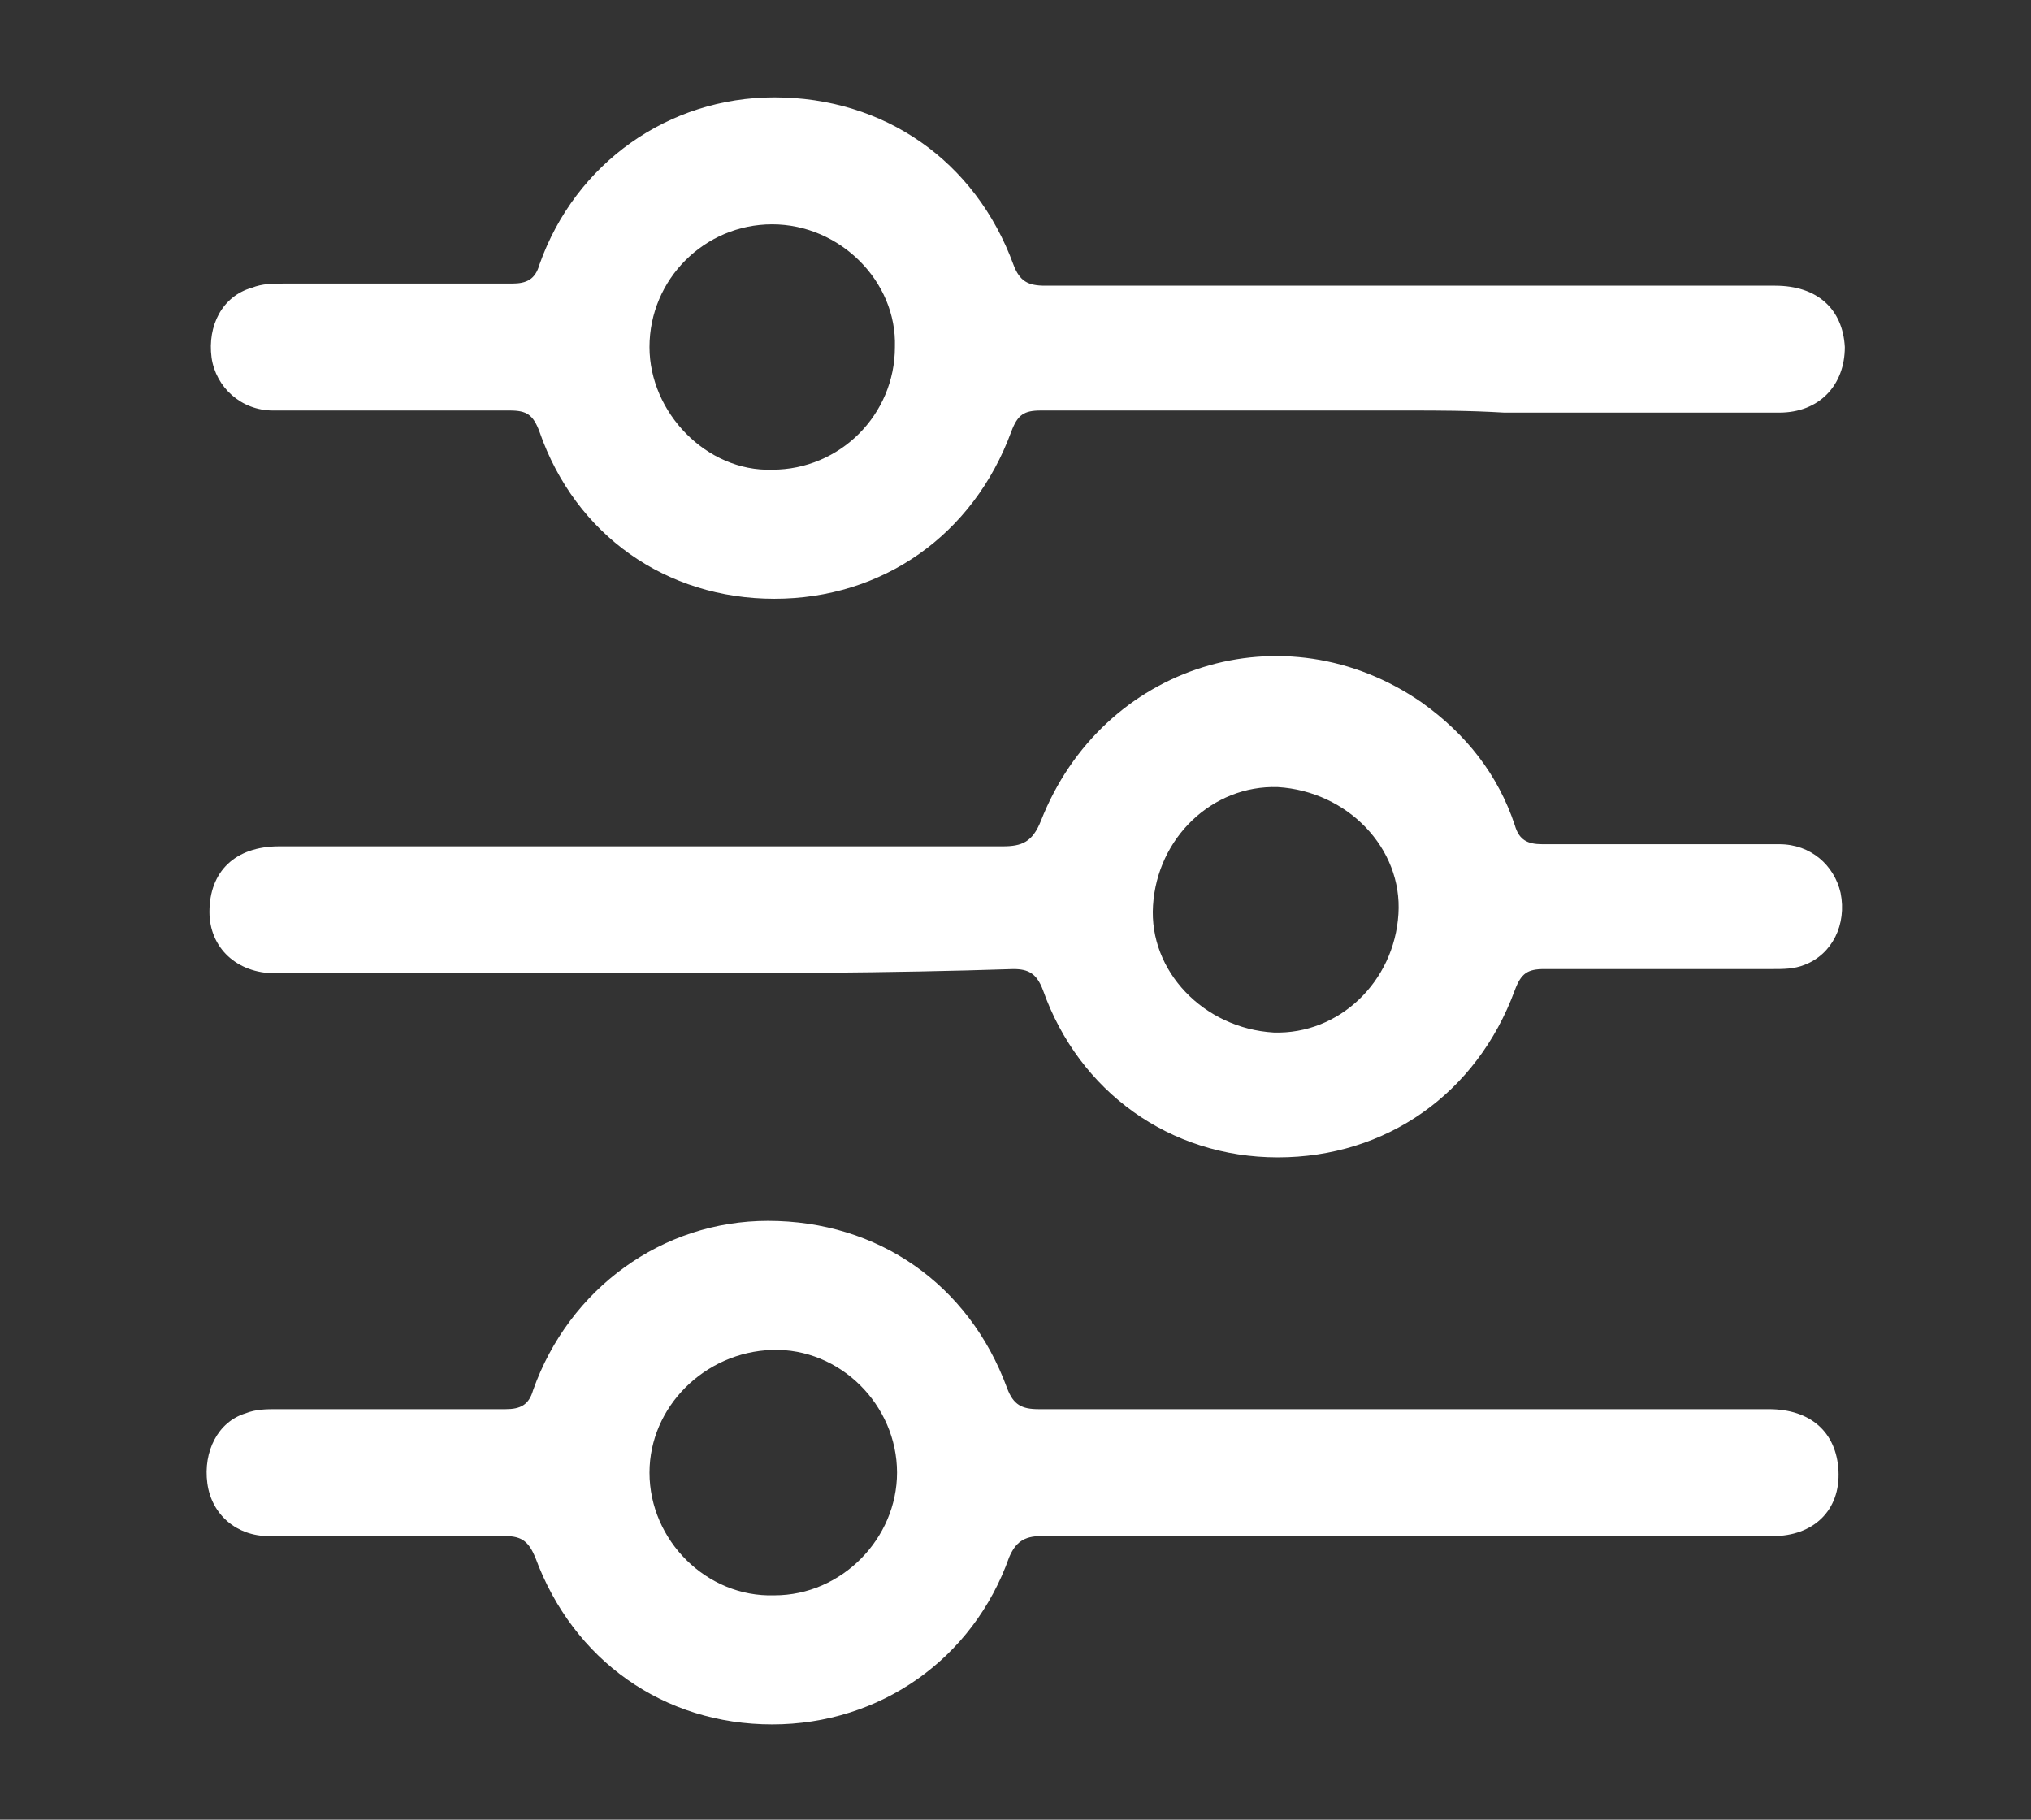
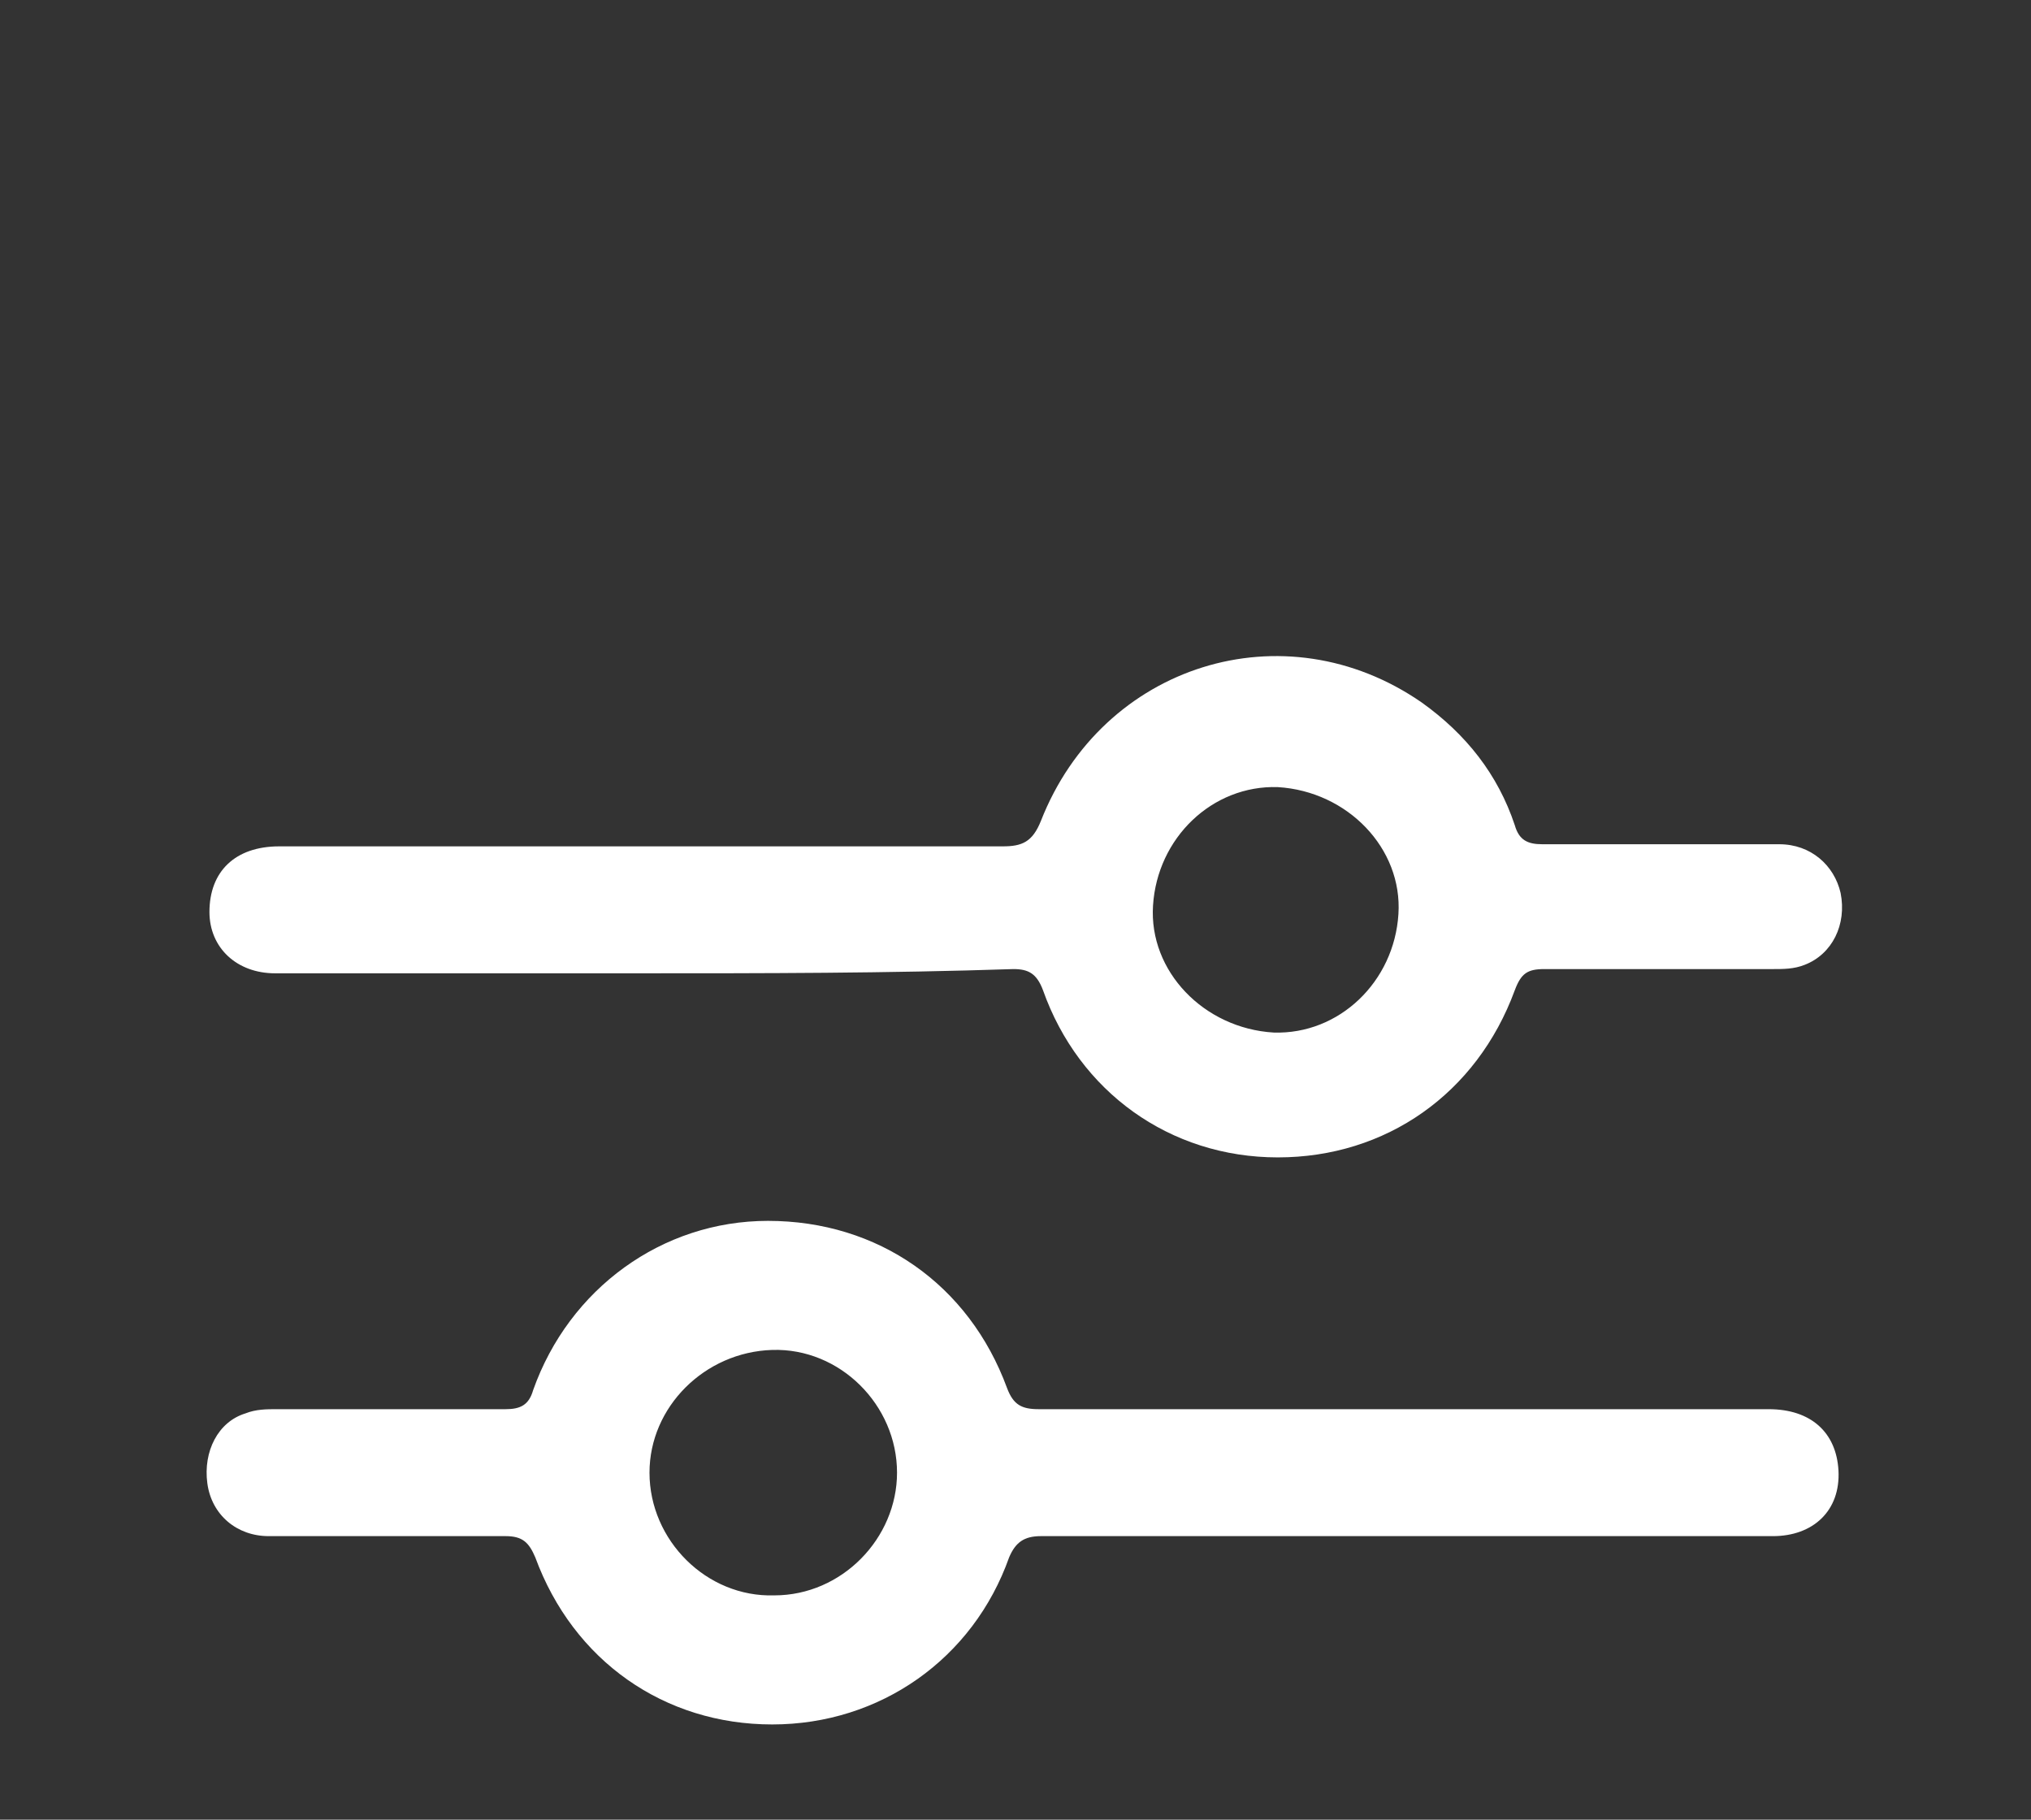
<svg xmlns="http://www.w3.org/2000/svg" version="1.1" id="Layer_1" x="0px" y="0px" viewBox="0 0 96 86" style="enable-background:new 0 0 96 86;" xml:space="preserve">
  <rect x="0" y="0" width="96" height="86" fill="#333333" stroke="none" />
  <style type="text/css">
	.st0{fill:#FFFFFF;}
</style>
  <g>
    <g>
-       <path class="st0" d="M66.6,19.4c-5.8,0-11.6,0-17.4,0c-0.8,0-1.1,0.2-1.4,1c-1.8,4.9-6.1,7.9-11.2,7.9c-5.1,0-9.4-3-11.1-7.9    c-0.3-0.8-0.6-1-1.4-1c-3.7,0-7.5,0-11.2,0c-1.5,0-2.7-1.1-2.9-2.5c-0.2-1.5,0.5-2.9,1.9-3.3c0.5-0.2,1-0.2,1.5-0.2    c3.6,0,7.2,0,10.8,0c0.7,0,1.1-0.2,1.3-0.9c1.7-4.8,6.1-7.9,11.1-7.9c5.2,0,9.5,3,11.3,7.9c0.3,0.8,0.7,1,1.5,1    c11.5,0,23,0,34.5,0c2,0,3.2,1.1,3.3,2.9c0,1.8-1.2,3.1-3.1,3.1c-4.3,0-8.7,0-13,0C69.4,19.4,68,19.4,66.6,19.4z M36.5,10.6    c-3.2,0-5.8,2.6-5.8,5.8c0,3.1,2.7,5.9,5.8,5.8c3.2,0,5.8-2.6,5.8-5.8C42.4,13.3,39.7,10.6,36.5,10.6z" />
      <path class="st0" d="M30.3,46c-5.8,0-11.5,0-17.3,0c-1.8,0-3.1-1.2-3.1-2.9c0-1.9,1.2-3.1,3.3-3.1c11.4,0,22.8,0,34.2,0    c0.9,0,1.4-0.2,1.8-1.2c2.9-7.4,11.5-10.1,18-5.6c2.1,1.5,3.6,3.4,4.4,5.8c0.2,0.7,0.6,0.9,1.3,0.9c3.7,0,7.5,0,11.2,0    c1.5,0,2.6,1,2.9,2.3c0.3,1.5-0.4,2.9-1.7,3.4c-0.5,0.2-1,0.2-1.5,0.2c-3.6,0-7.2,0-10.8,0c-0.8,0-1.1,0.2-1.4,1    c-1.8,4.9-6.1,7.9-11.2,7.9c-5.1,0-9.4-3.1-11.1-7.9c-0.3-0.8-0.7-1-1.4-1C41.9,46,36.1,46,30.3,46z M60.4,37.2    c-3.1-0.1-5.7,2.4-5.9,5.6c-0.2,3.1,2.4,5.8,5.7,6c3.1,0.1,5.7-2.4,5.9-5.6C66.3,40.1,63.7,37.4,60.4,37.2z" />
      <path class="st0" d="M66.5,72.6c-5.8,0-11.5,0-17.3,0c-0.8,0-1.2,0.3-1.5,1c-1.7,4.8-6.1,7.9-11.2,7.9c-5.1,0-9.4-3-11.2-7.9    c-0.3-0.7-0.6-1-1.4-1c-3.7,0-7.5,0-11.2,0c-1.5,0-2.7-1-2.9-2.5c-0.2-1.5,0.5-2.9,1.8-3.3c0.5-0.2,1-0.2,1.5-0.2    c3.6,0,7.2,0,10.8,0c0.7,0,1.1-0.2,1.3-0.9c1.7-4.8,6.1-8,11.1-8c5.2,0,9.5,3,11.3,7.9c0.3,0.8,0.7,1,1.5,1c11.5,0,23,0,34.5,0    c2,0,3.2,1.1,3.3,2.9c0.1,1.9-1.2,3.1-3.1,3.1c-3.8,0-7.5,0-11.3,0C70.6,72.6,68.5,72.6,66.5,72.6z M42.4,69.6    c0-3.2-2.7-5.9-5.9-5.8c-3.2,0.1-5.8,2.7-5.8,5.8c0,3.2,2.7,5.9,5.9,5.8C39.8,75.4,42.4,72.7,42.4,69.6z" />
    </g>
  </g>
</svg>